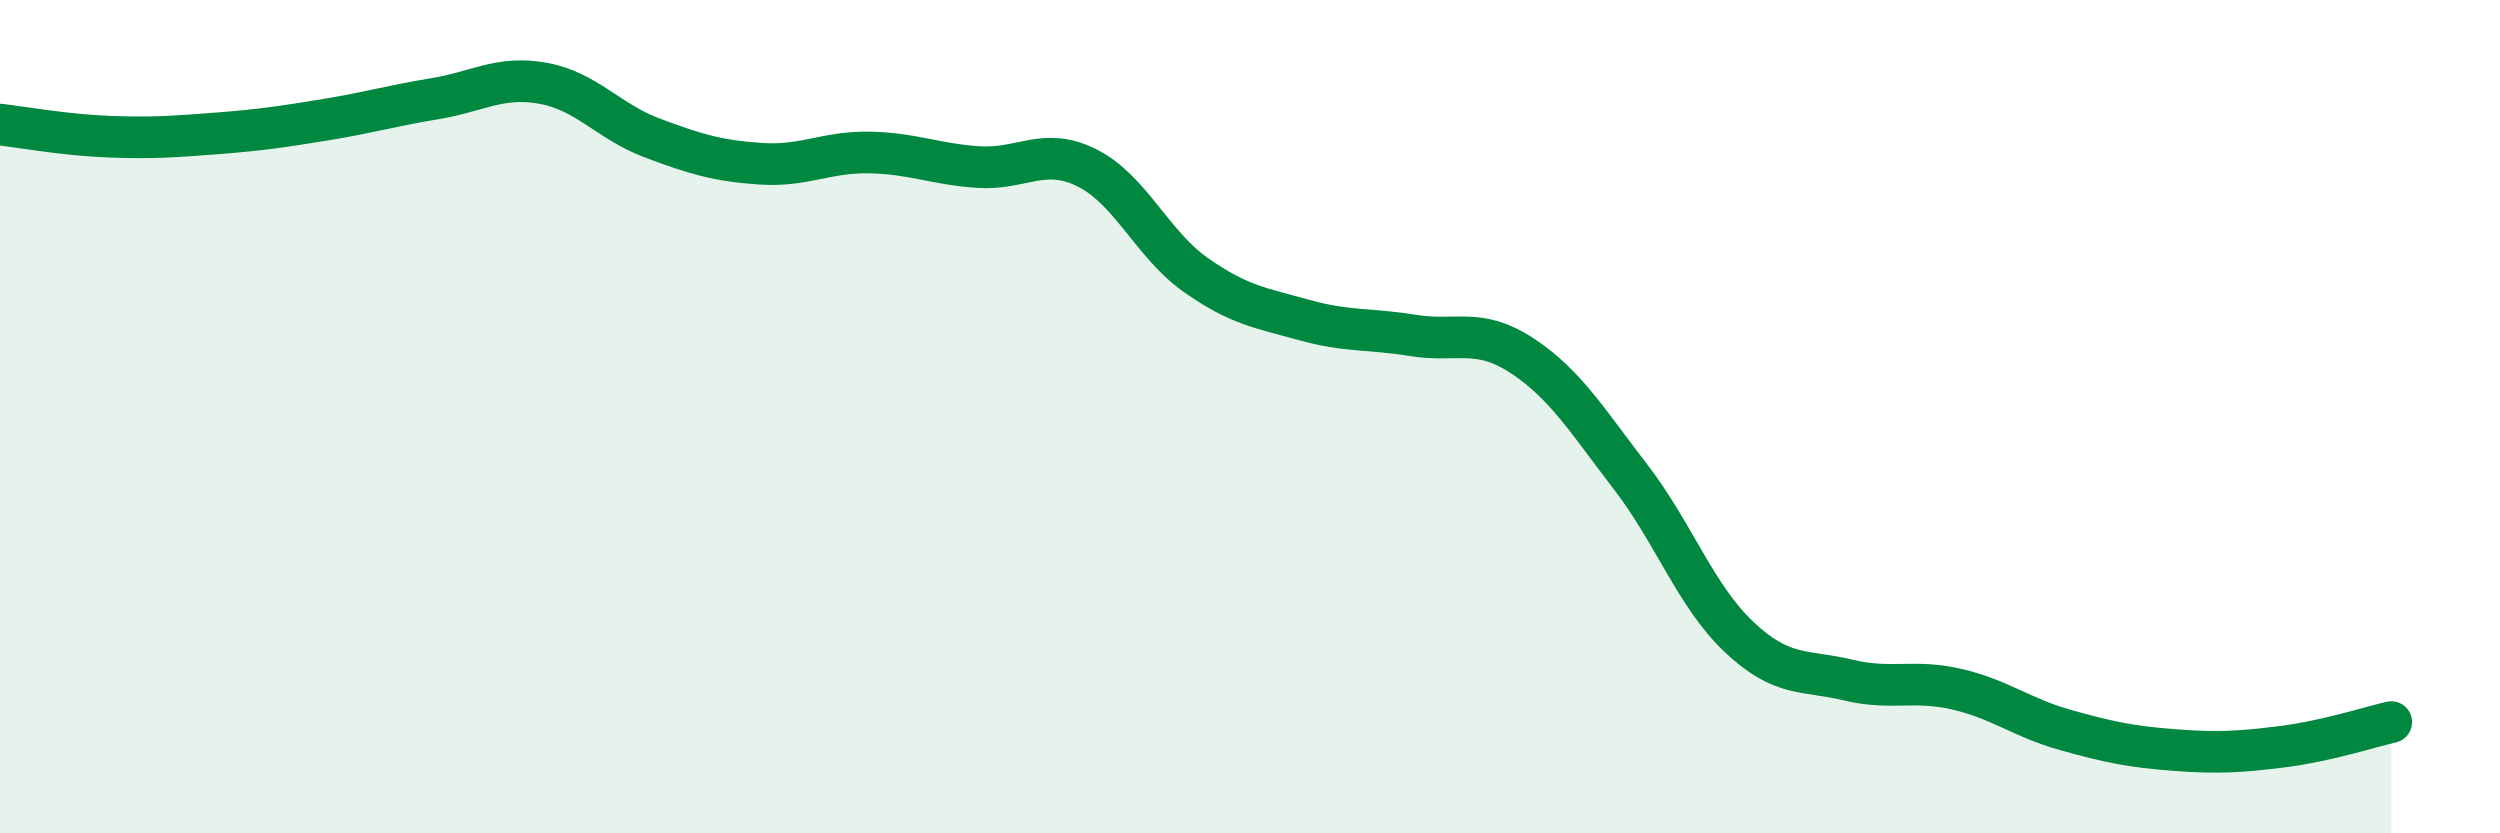
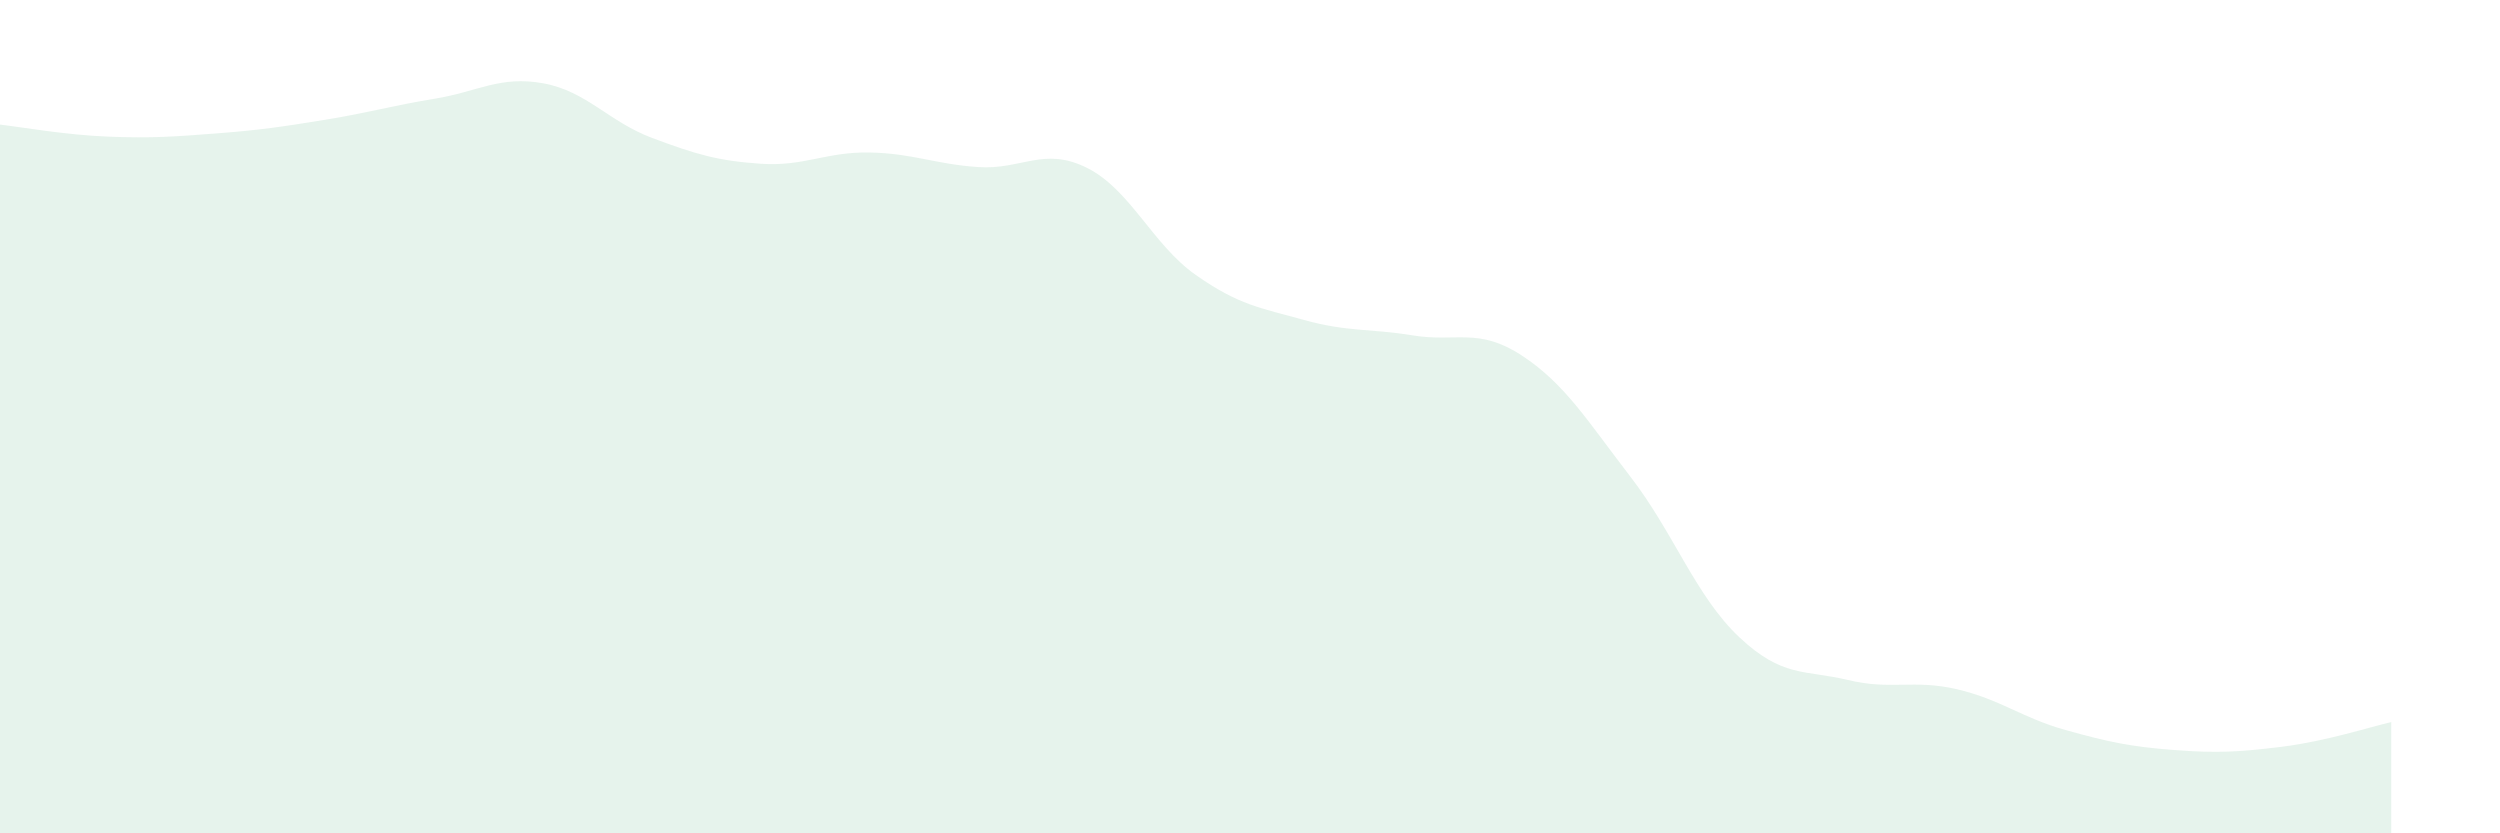
<svg xmlns="http://www.w3.org/2000/svg" width="60" height="20" viewBox="0 0 60 20">
  <path d="M 0,2.99 C 0.52,3.05 1.57,3.24 2.61,3.28 C 3.65,3.32 4.18,3.28 5.22,3.2 C 6.26,3.12 6.79,3.04 7.83,2.87 C 8.87,2.7 9.39,2.54 10.43,2.37 C 11.47,2.2 12,1.81 13.04,2 C 14.08,2.19 14.61,2.92 15.65,3.31 C 16.69,3.7 17.22,3.86 18.26,3.93 C 19.3,4 19.83,3.64 20.87,3.66 C 21.91,3.68 22.44,3.94 23.48,4.01 C 24.52,4.08 25.05,3.51 26.09,4.03 C 27.13,4.55 27.66,5.87 28.7,6.6 C 29.74,7.33 30.26,7.39 31.3,7.68 C 32.34,7.97 32.87,7.88 33.91,8.05 C 34.95,8.22 35.48,7.85 36.52,8.53 C 37.56,9.21 38.09,10.09 39.13,11.44 C 40.17,12.79 40.7,14.31 41.74,15.29 C 42.78,16.27 43.31,16.07 44.35,16.32 C 45.39,16.57 45.92,16.3 46.96,16.54 C 48,16.78 48.53,17.23 49.57,17.52 C 50.61,17.81 51.13,17.92 52.17,18 C 53.21,18.08 53.74,18.05 54.78,17.92 C 55.82,17.79 56.87,17.45 57.39,17.33L57.39 20L0 20Z" fill="#008740" opacity="0.1" stroke-linecap="round" stroke-linejoin="round" />
-   <path d="M 0,2.99 C 0.52,3.05 1.57,3.24 2.61,3.28 C 3.65,3.32 4.18,3.28 5.22,3.2 C 6.26,3.12 6.79,3.04 7.83,2.87 C 8.87,2.7 9.39,2.54 10.43,2.37 C 11.47,2.2 12,1.81 13.04,2 C 14.08,2.19 14.61,2.92 15.65,3.31 C 16.69,3.7 17.22,3.86 18.26,3.93 C 19.3,4 19.83,3.64 20.87,3.66 C 21.91,3.68 22.44,3.94 23.48,4.01 C 24.52,4.08 25.05,3.51 26.09,4.03 C 27.13,4.55 27.66,5.87 28.7,6.6 C 29.74,7.33 30.26,7.39 31.3,7.68 C 32.34,7.97 32.87,7.88 33.91,8.05 C 34.95,8.22 35.48,7.85 36.52,8.53 C 37.56,9.21 38.09,10.09 39.13,11.44 C 40.17,12.79 40.7,14.31 41.74,15.29 C 42.78,16.27 43.31,16.07 44.35,16.32 C 45.39,16.57 45.92,16.3 46.96,16.54 C 48,16.78 48.53,17.23 49.57,17.52 C 50.61,17.81 51.13,17.92 52.17,18 C 53.21,18.08 53.74,18.05 54.78,17.92 C 55.82,17.79 56.87,17.45 57.39,17.33" stroke="#008740" stroke-width="1" fill="none" stroke-linecap="round" stroke-linejoin="round" />
</svg>